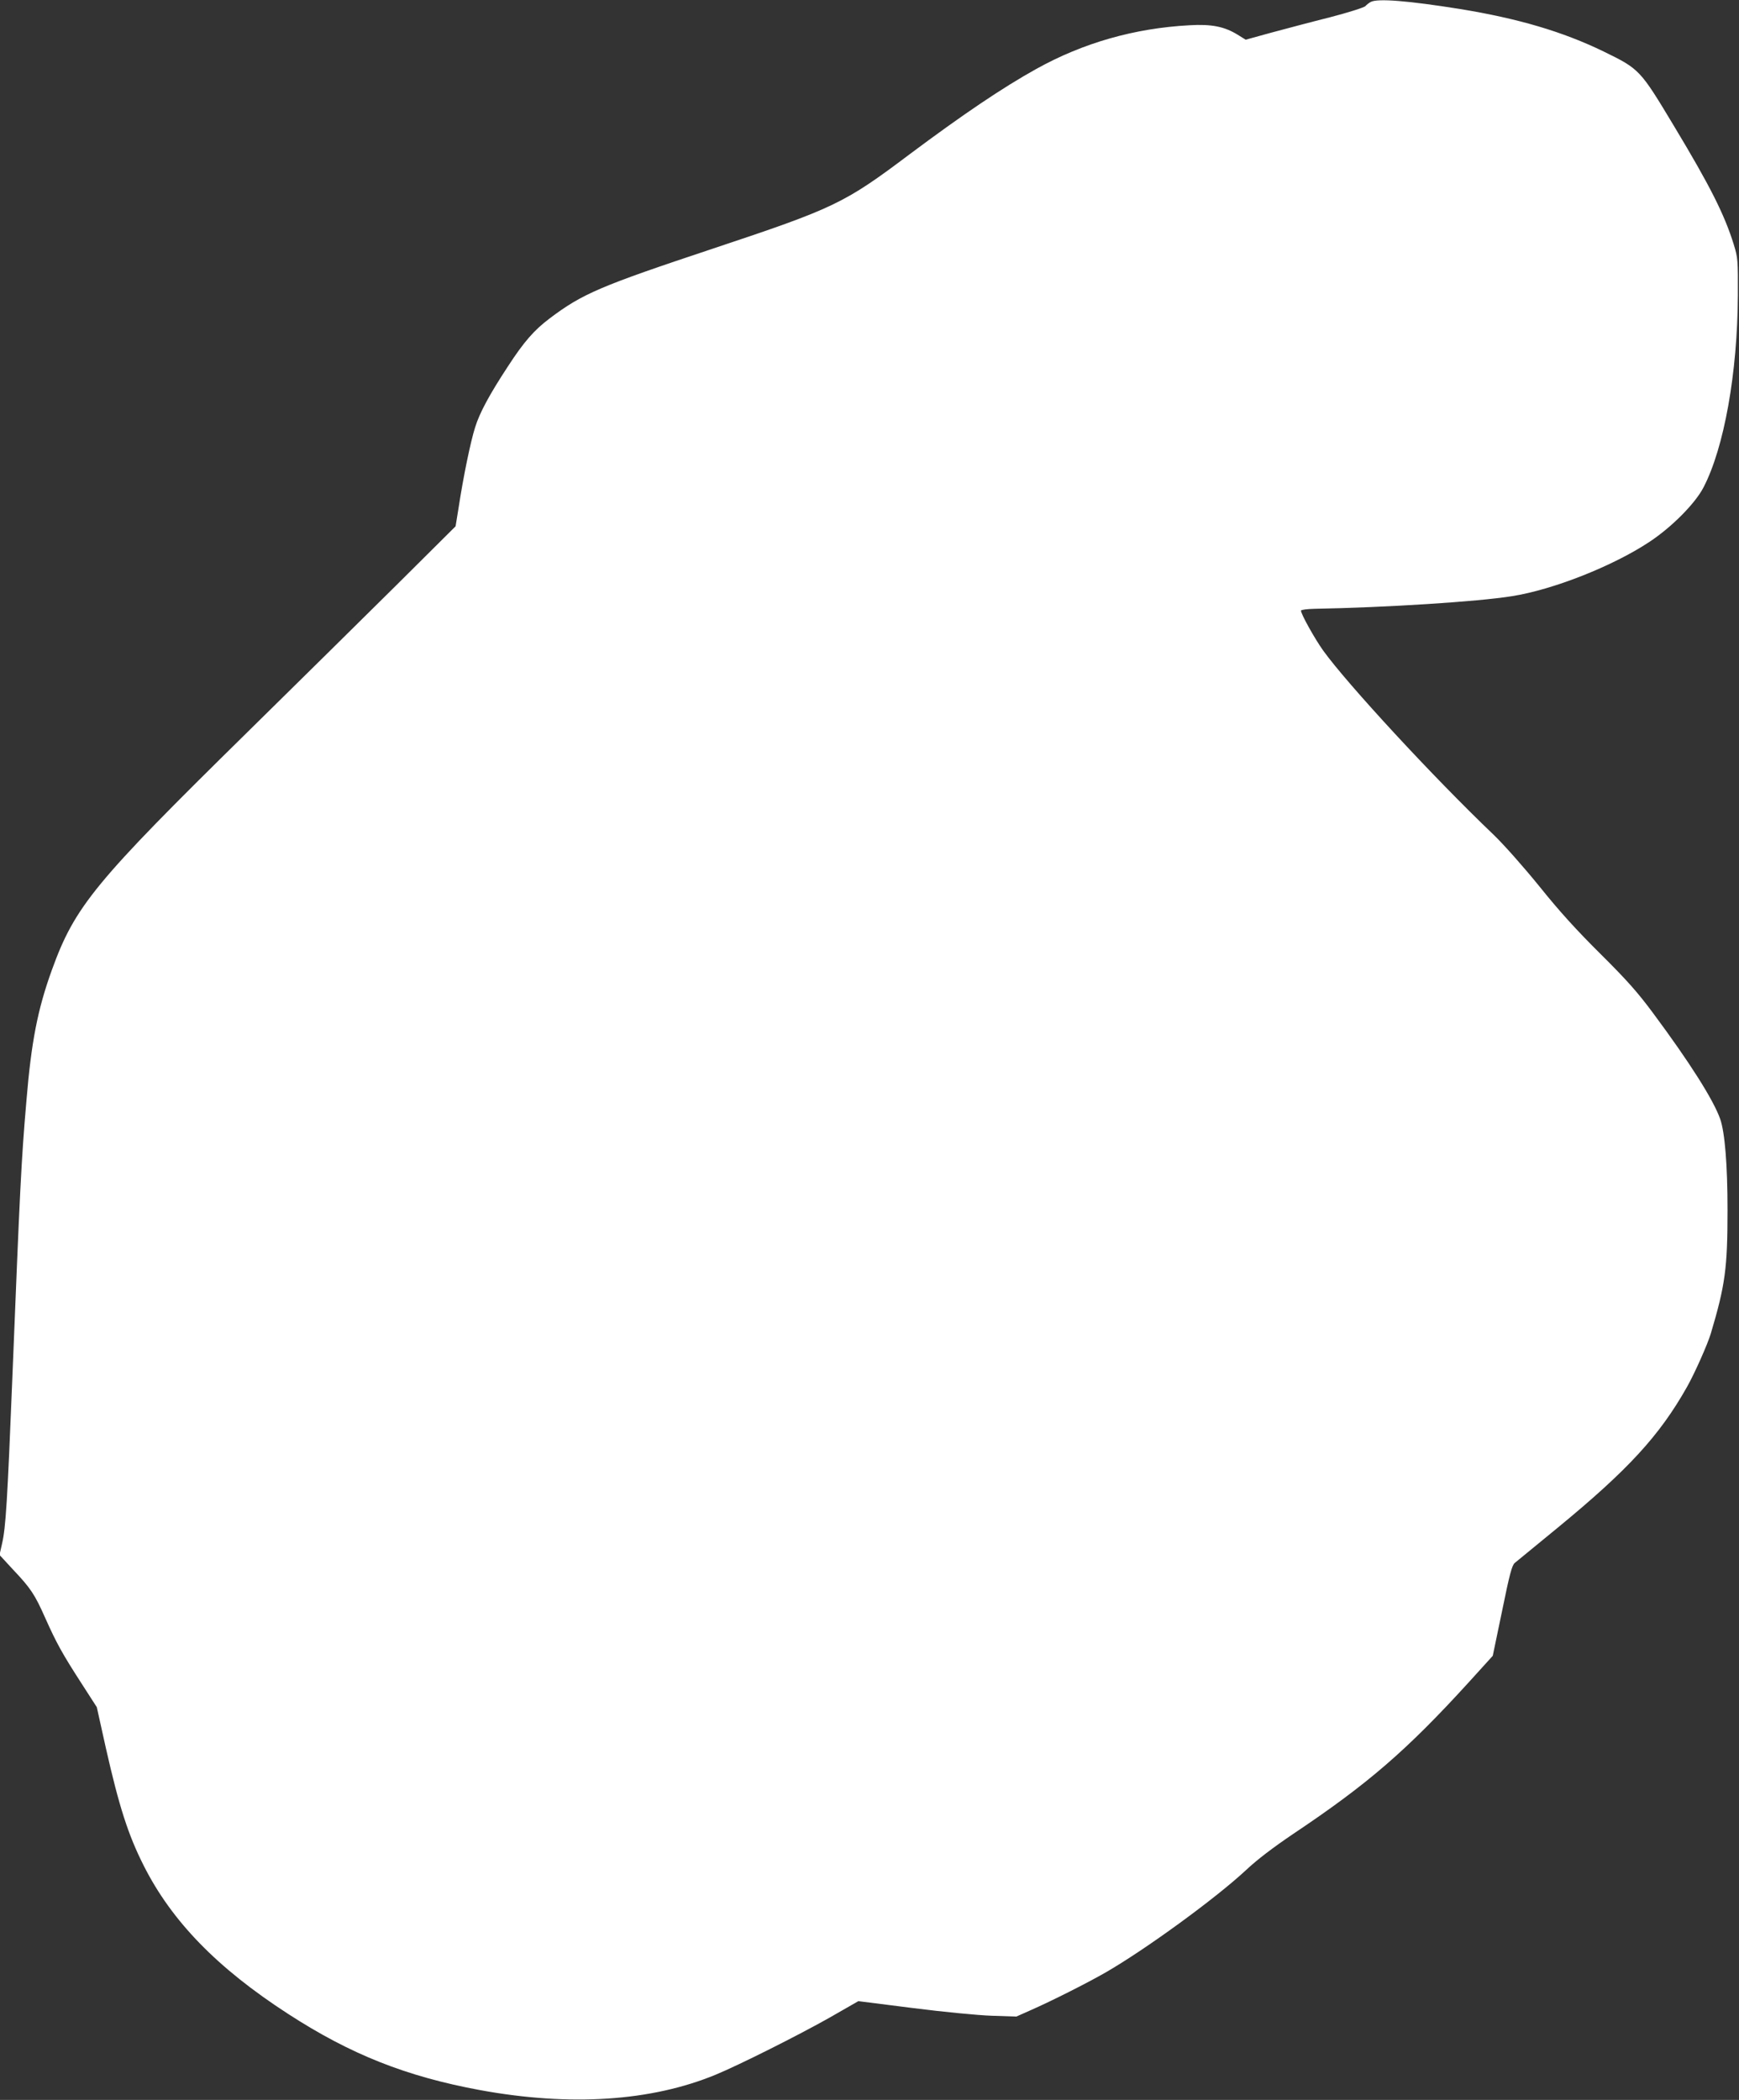
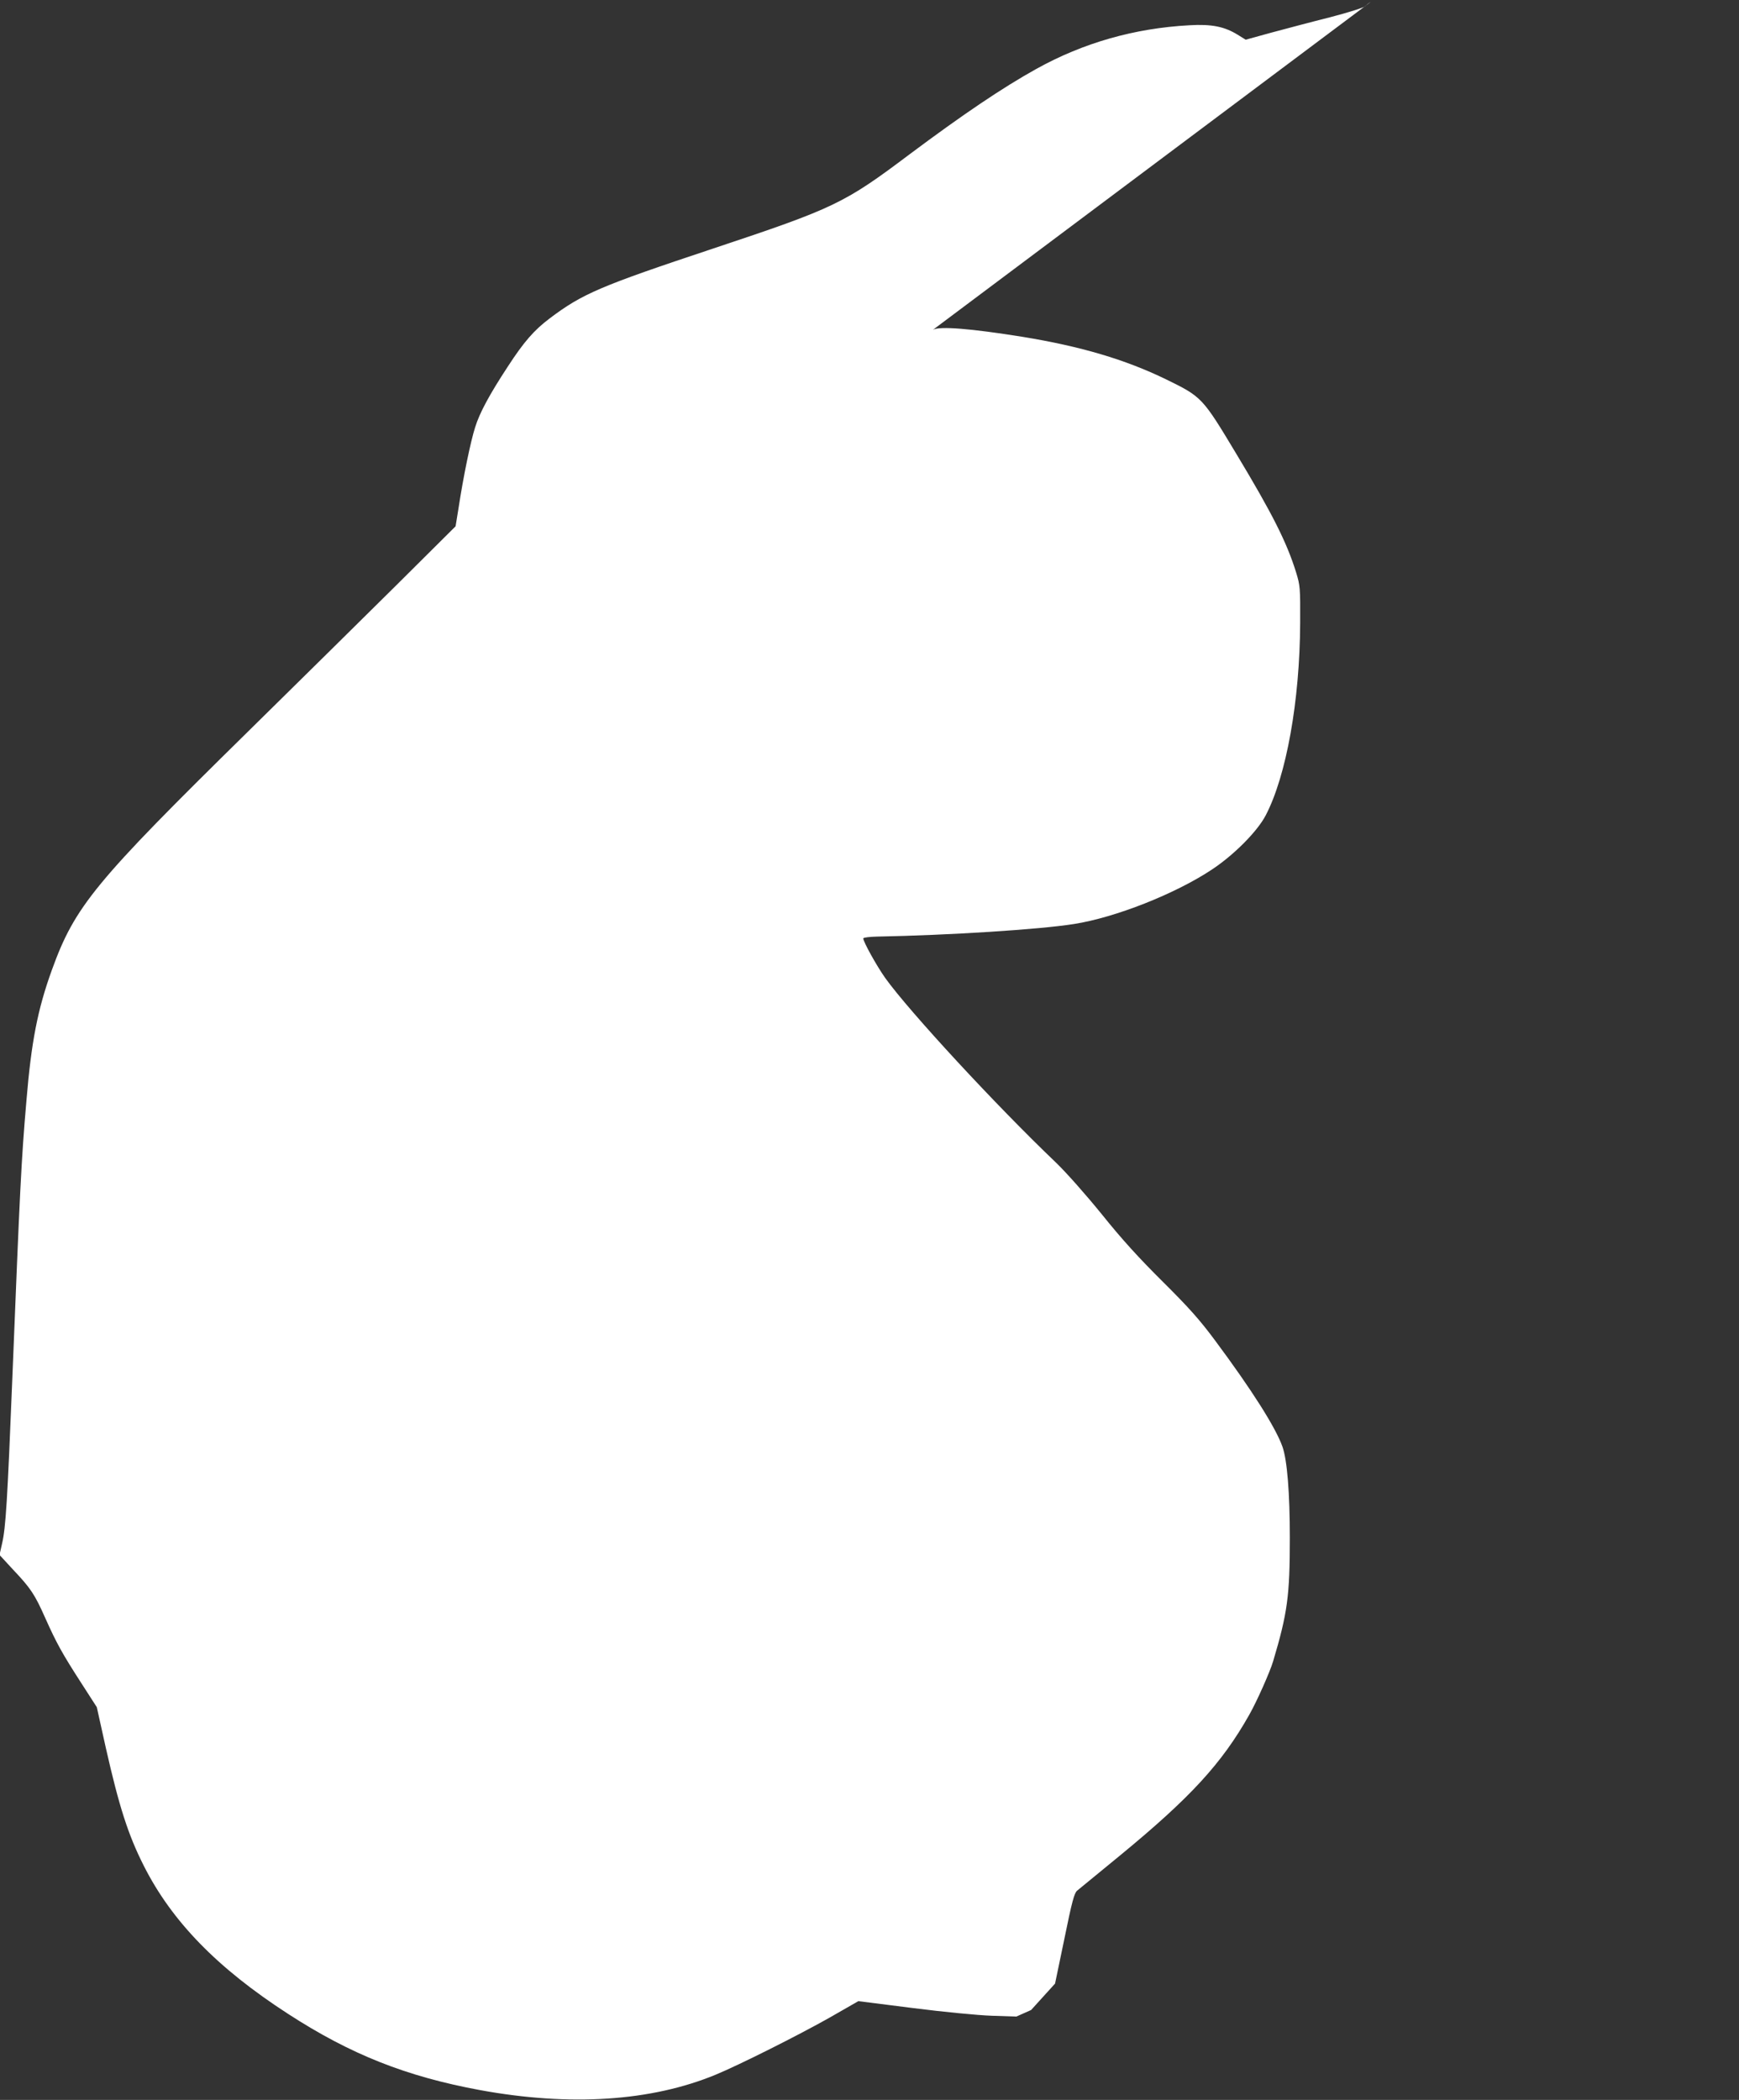
<svg xmlns="http://www.w3.org/2000/svg" version="1.0" width="1060pt" height="1280pt" viewBox="0 0 1060 1280" preserveAspectRatio="xMidYMid meet">
  <rect x="0" y="0" width="1060" height="1280" fill="#333333" stroke="none" />
  <g transform="translate(0,1280) scale(0.1,-0.1)" fill="#ffffff" stroke="none">
-     <path d="M8355 12788 c-11 -6 -25 -17 -32 -25 -6 -8 -103 -39 -215 -68 -112 -28 -273 -71 -359 -94 l-156 -43 -50 31 c-80 49 -158 65 -293 57 -334 -18 -647 -107 -933 -266 -207 -115 -448 -278 -772 -520 -400 -301 -459 -329 -1201 -576 -685 -228 -794 -274 -995 -426 -94 -71 -156 -142 -254 -293 -111 -169 -172 -282 -199 -370 -27 -84 -72 -301 -101 -492 l-18 -111 -366 -364 c-201 -199 -606 -599 -900 -888 -934 -918 -1054 -1063 -1195 -1453 -87 -241 -125 -437 -155 -797 -32 -373 -39 -528 -86 -1695 -30 -746 -40 -906 -62 -1002 l-16 -71 82 -89 c109 -115 133 -152 197 -296 68 -152 103 -216 220 -397 l94 -146 55 -248 c81 -358 136 -530 231 -718 171 -339 448 -624 879 -903 382 -248 721 -382 1170 -465 550 -101 1044 -69 1438 94 143 59 505 241 691 346 l178 102 332 -42 c188 -24 396 -44 481 -47 l150 -5 90 40 c129 57 335 161 451 227 247 142 673 453 857 624 71 67 168 140 289 222 456 305 691 508 1071 925 l146 161 57 274 c46 226 60 277 77 292 12 10 130 107 262 215 428 352 620 560 788 858 46 81 126 261 145 325 88 295 102 399 102 753 0 274 -16 474 -45 556 -41 116 -186 345 -409 645 -95 128 -159 200 -320 360 -145 144 -250 259 -371 410 -99 122 -216 254 -279 315 -368 351 -895 922 -1041 1125 -52 73 -135 222 -135 243 0 5 37 10 83 11 433 8 991 43 1203 77 249 39 615 183 838 331 135 89 278 233 329 331 126 241 208 699 210 1172 1 217 0 228 -25 310 -57 183 -144 356 -365 723 -206 343 -209 346 -428 453 -249 121 -520 201 -875 259 -313 50 -504 66 -545 43z" />
+     <path d="M8355 12788 c-11 -6 -25 -17 -32 -25 -6 -8 -103 -39 -215 -68 -112 -28 -273 -71 -359 -94 l-156 -43 -50 31 c-80 49 -158 65 -293 57 -334 -18 -647 -107 -933 -266 -207 -115 -448 -278 -772 -520 -400 -301 -459 -329 -1201 -576 -685 -228 -794 -274 -995 -426 -94 -71 -156 -142 -254 -293 -111 -169 -172 -282 -199 -370 -27 -84 -72 -301 -101 -492 l-18 -111 -366 -364 c-201 -199 -606 -599 -900 -888 -934 -918 -1054 -1063 -1195 -1453 -87 -241 -125 -437 -155 -797 -32 -373 -39 -528 -86 -1695 -30 -746 -40 -906 -62 -1002 l-16 -71 82 -89 c109 -115 133 -152 197 -296 68 -152 103 -216 220 -397 l94 -146 55 -248 c81 -358 136 -530 231 -718 171 -339 448 -624 879 -903 382 -248 721 -382 1170 -465 550 -101 1044 -69 1438 94 143 59 505 241 691 346 l178 102 332 -42 c188 -24 396 -44 481 -47 l150 -5 90 40 l146 161 57 274 c46 226 60 277 77 292 12 10 130 107 262 215 428 352 620 560 788 858 46 81 126 261 145 325 88 295 102 399 102 753 0 274 -16 474 -45 556 -41 116 -186 345 -409 645 -95 128 -159 200 -320 360 -145 144 -250 259 -371 410 -99 122 -216 254 -279 315 -368 351 -895 922 -1041 1125 -52 73 -135 222 -135 243 0 5 37 10 83 11 433 8 991 43 1203 77 249 39 615 183 838 331 135 89 278 233 329 331 126 241 208 699 210 1172 1 217 0 228 -25 310 -57 183 -144 356 -365 723 -206 343 -209 346 -428 453 -249 121 -520 201 -875 259 -313 50 -504 66 -545 43z" />
  </g>
</svg>